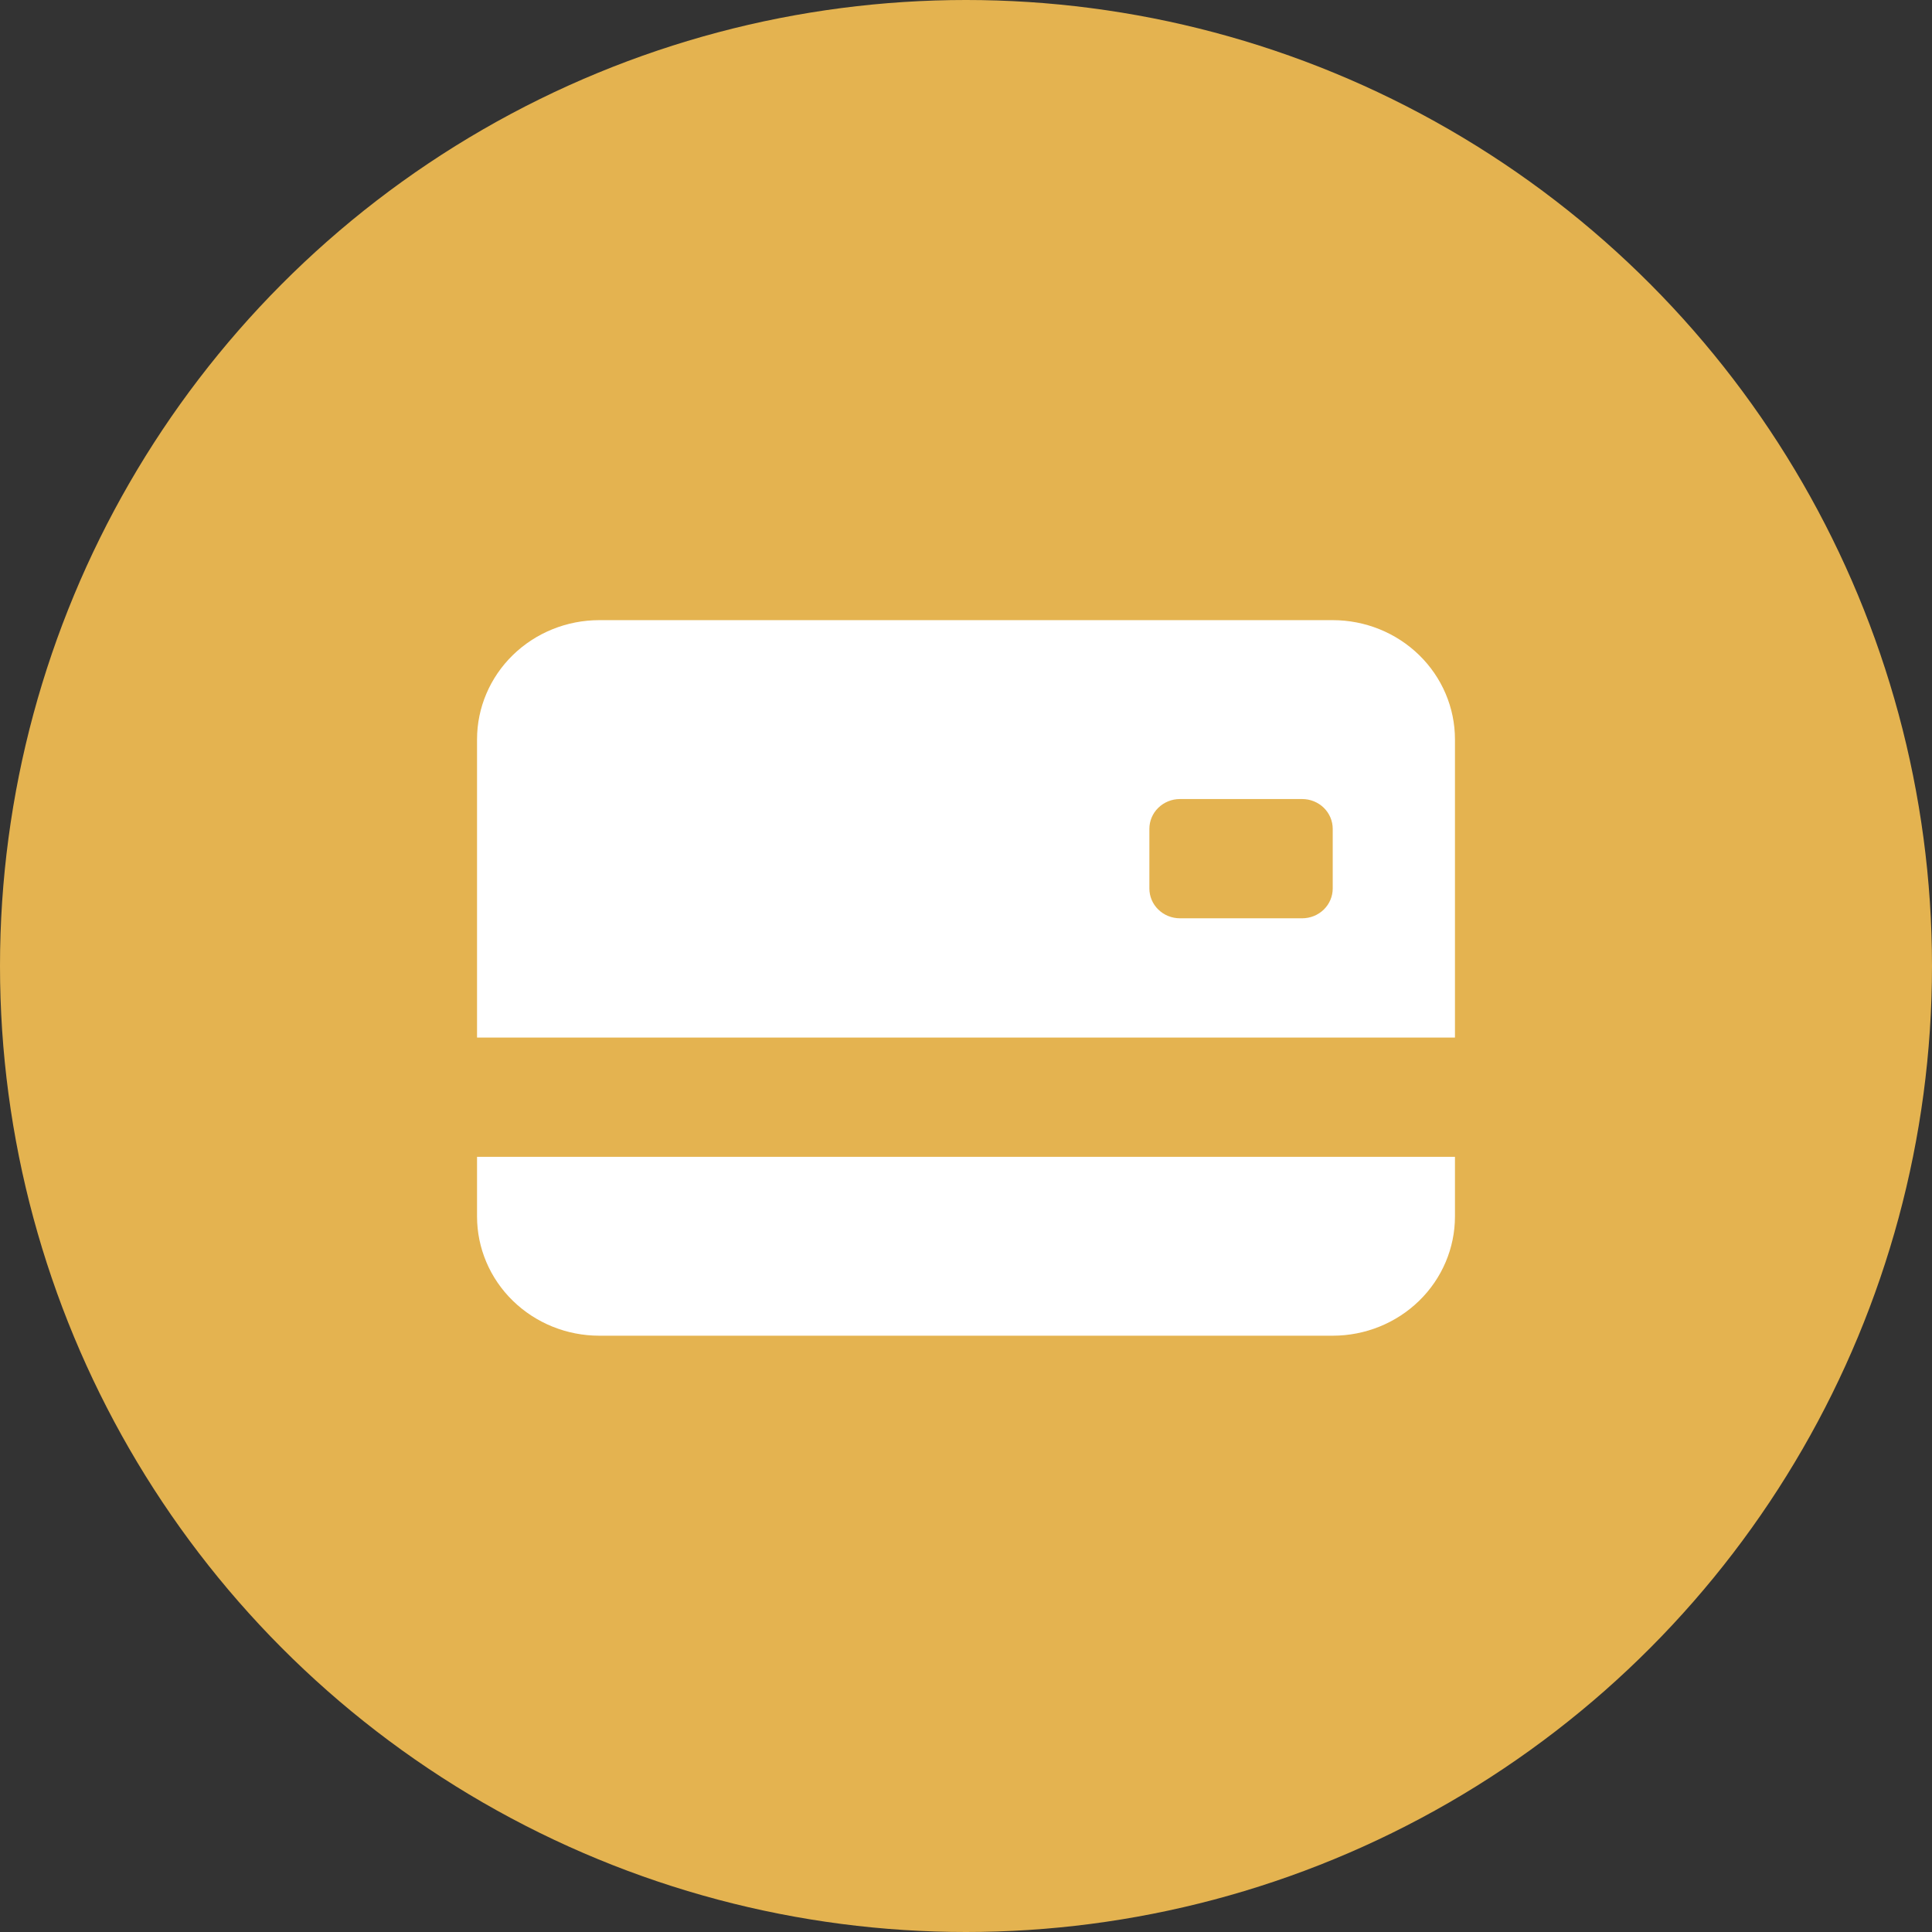
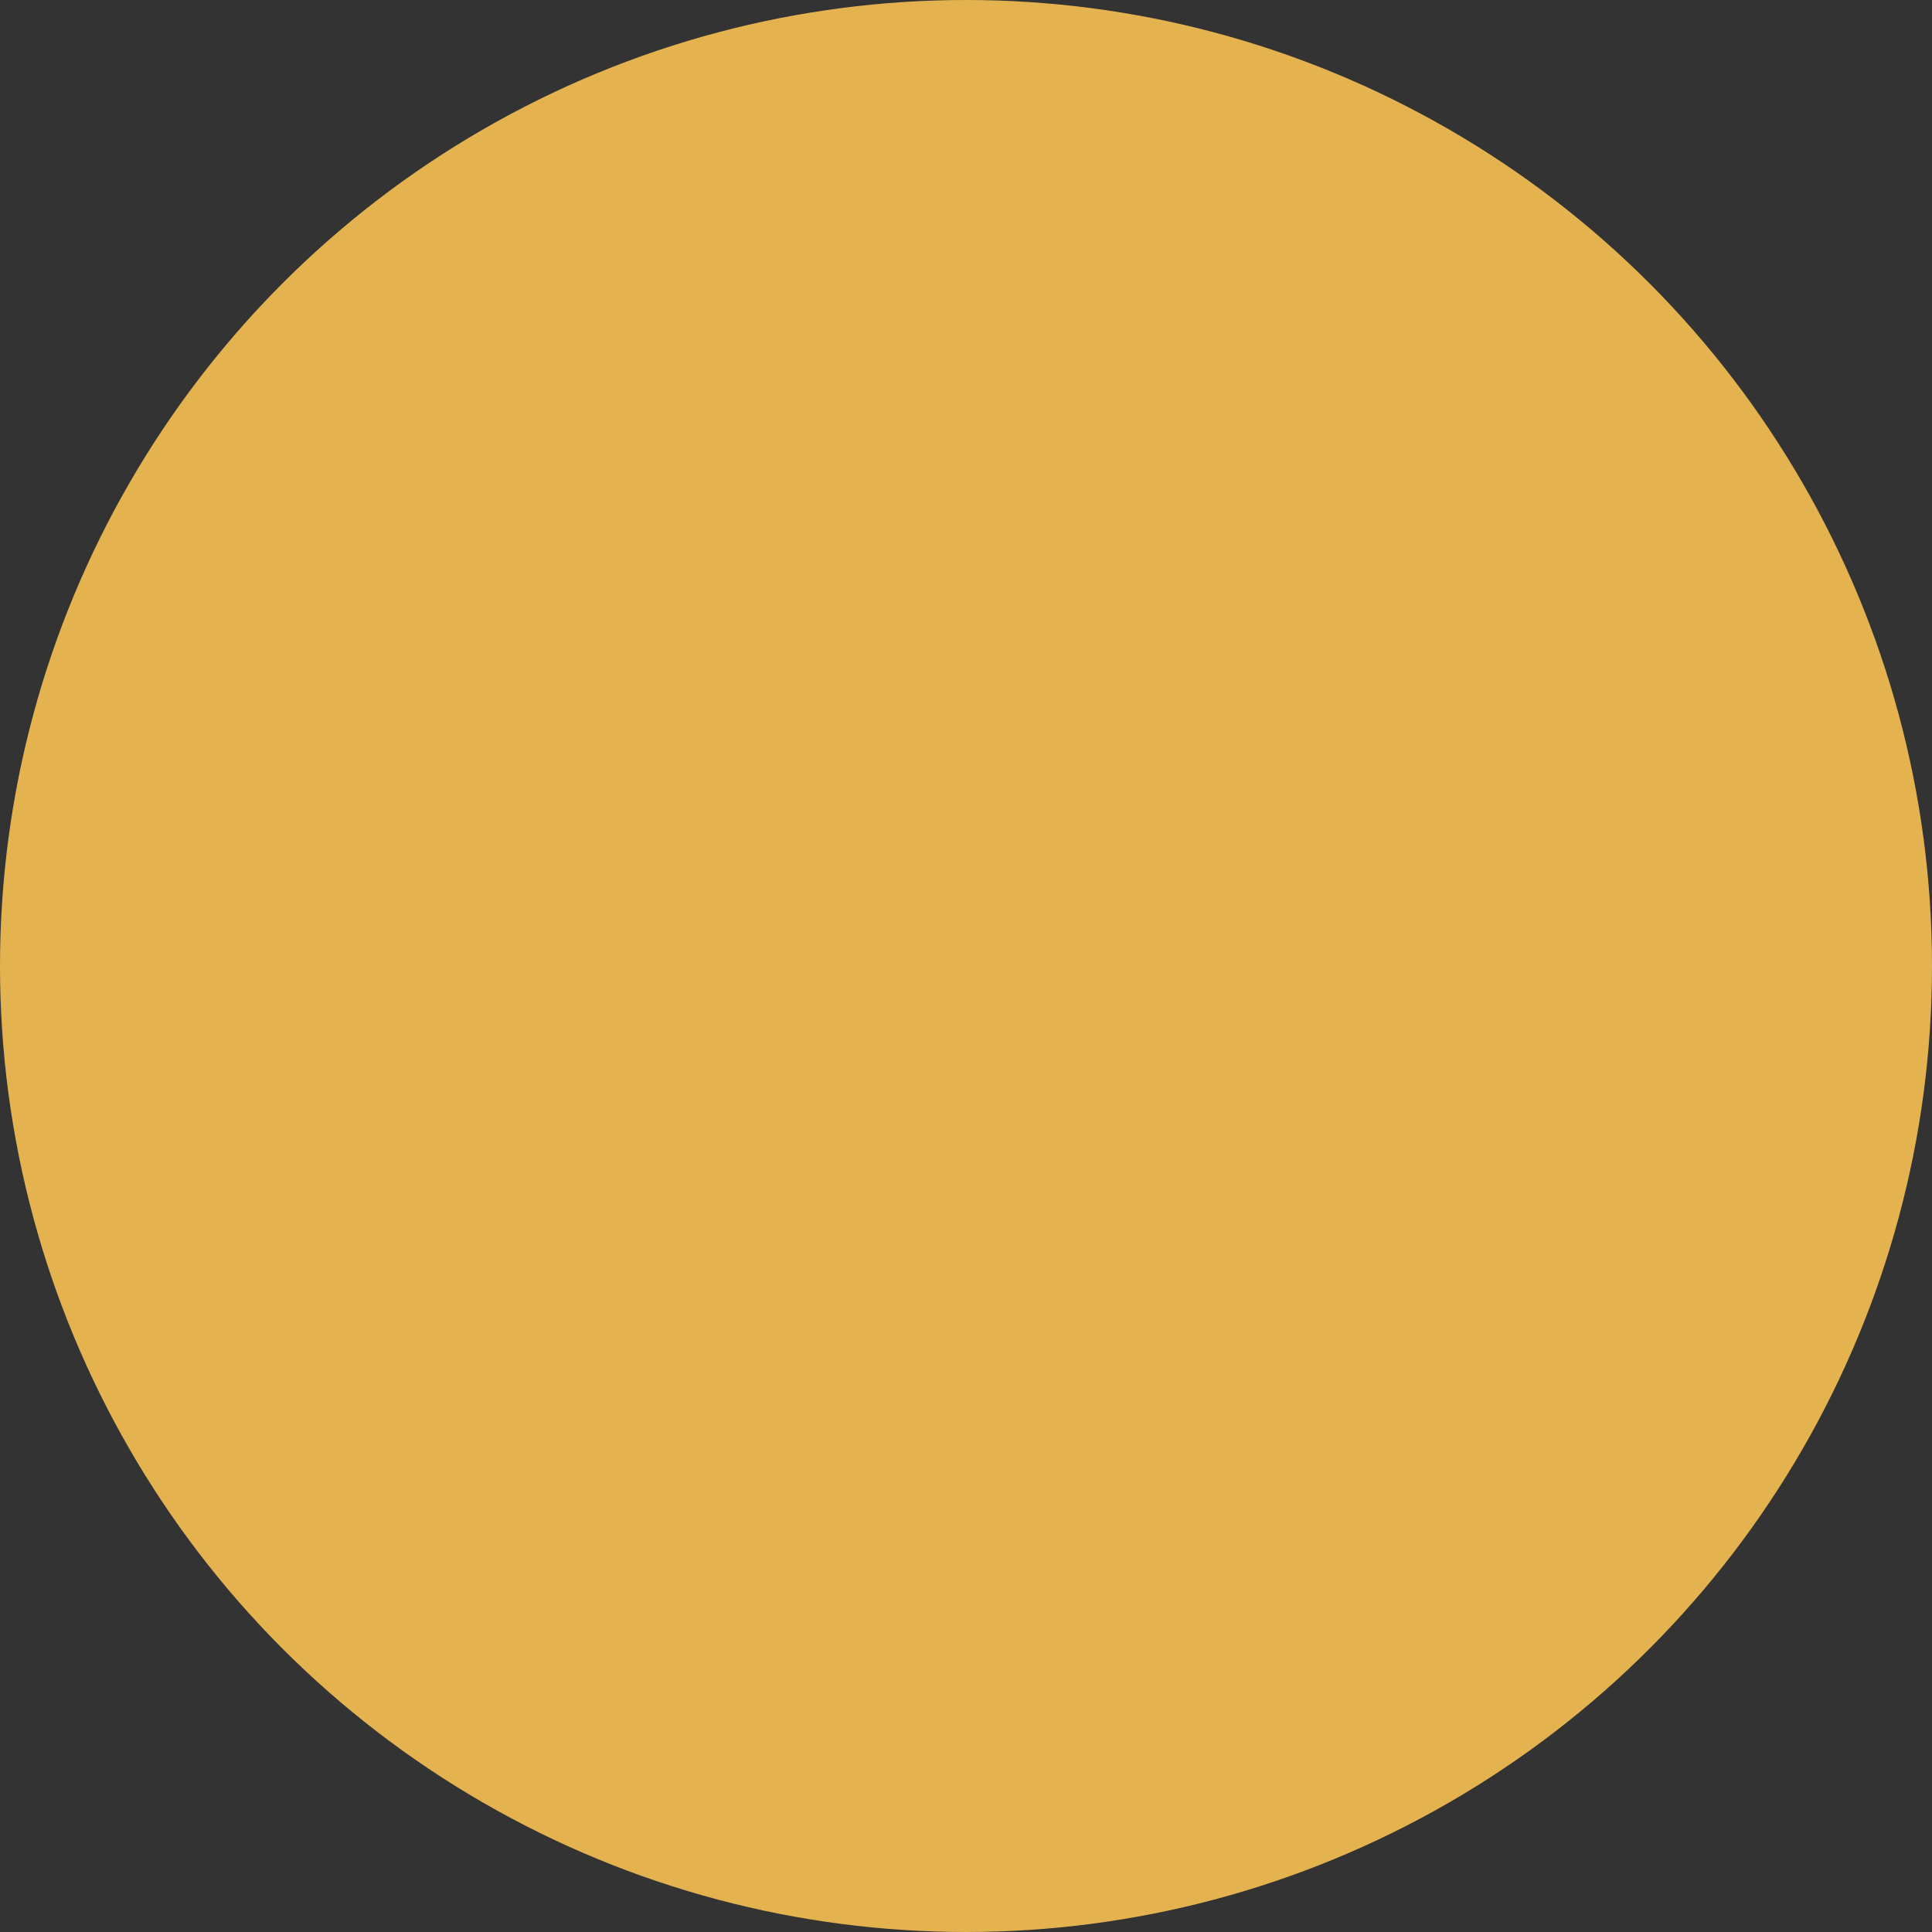
<svg xmlns="http://www.w3.org/2000/svg" width="81" height="81" viewBox="0 0 81 81" fill="none">
  <rect x="0" y="0" width="81" height="81" fill="#333333" stroke="none" />
  <circle cx="40.5" cy="40.5" r="40.5" fill="#E4B350" />
-   <path d="M20 31C20 29.674 20.54 28.402 21.501 27.465C22.462 26.527 23.766 26 25.125 26H55.875C57.234 26 58.538 26.527 59.499 27.465C60.46 28.402 61 29.674 61 31V43.5H20V31ZM49.469 33.5C49.129 33.5 48.803 33.632 48.563 33.866C48.322 34.1 48.188 34.419 48.188 34.75V37.25C48.188 37.581 48.322 37.9 48.563 38.134C48.803 38.368 49.129 38.5 49.469 38.5H54.594C54.934 38.5 55.26 38.368 55.5 38.134C55.74 37.9 55.875 37.581 55.875 37.25V34.75C55.875 34.419 55.74 34.1 55.5 33.866C55.26 33.632 54.934 33.5 54.594 33.5H49.469ZM20 48.5V51C20 52.326 20.54 53.598 21.501 54.535C22.462 55.473 23.766 56 25.125 56H55.875C57.234 56 58.538 55.473 59.499 54.535C60.46 53.598 61 52.326 61 51V48.5H20Z" fill="white" />
</svg>